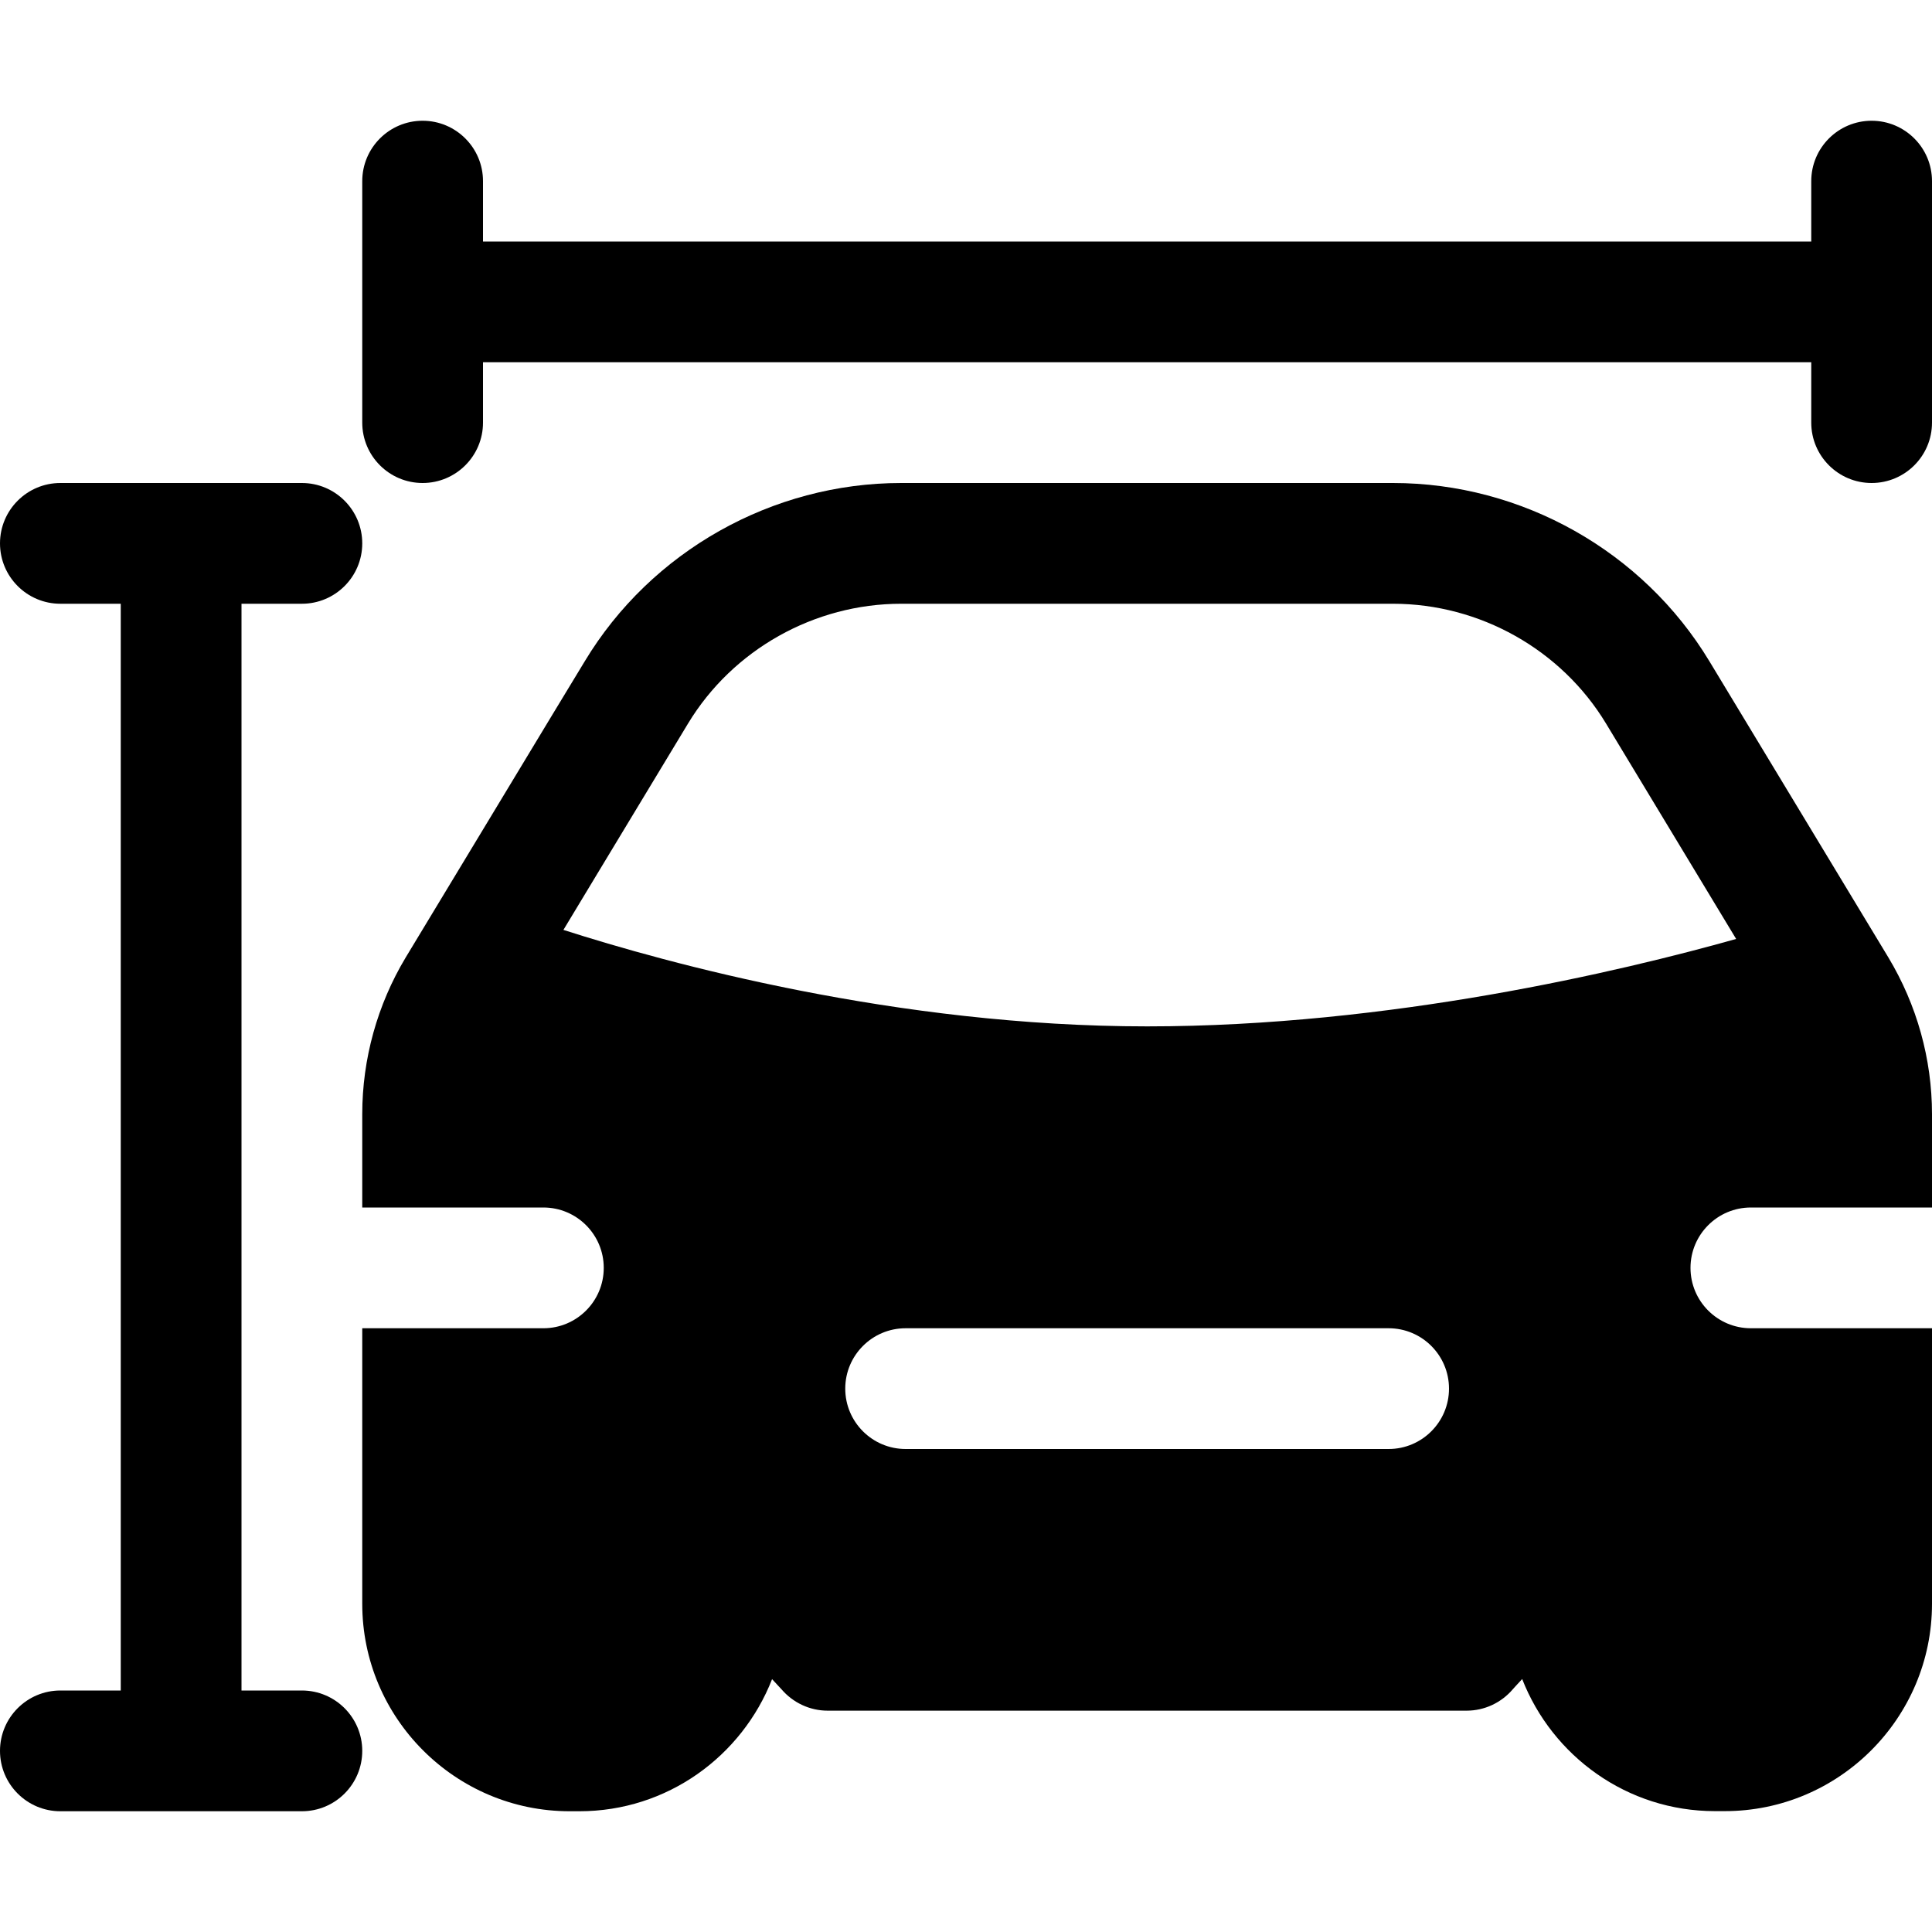
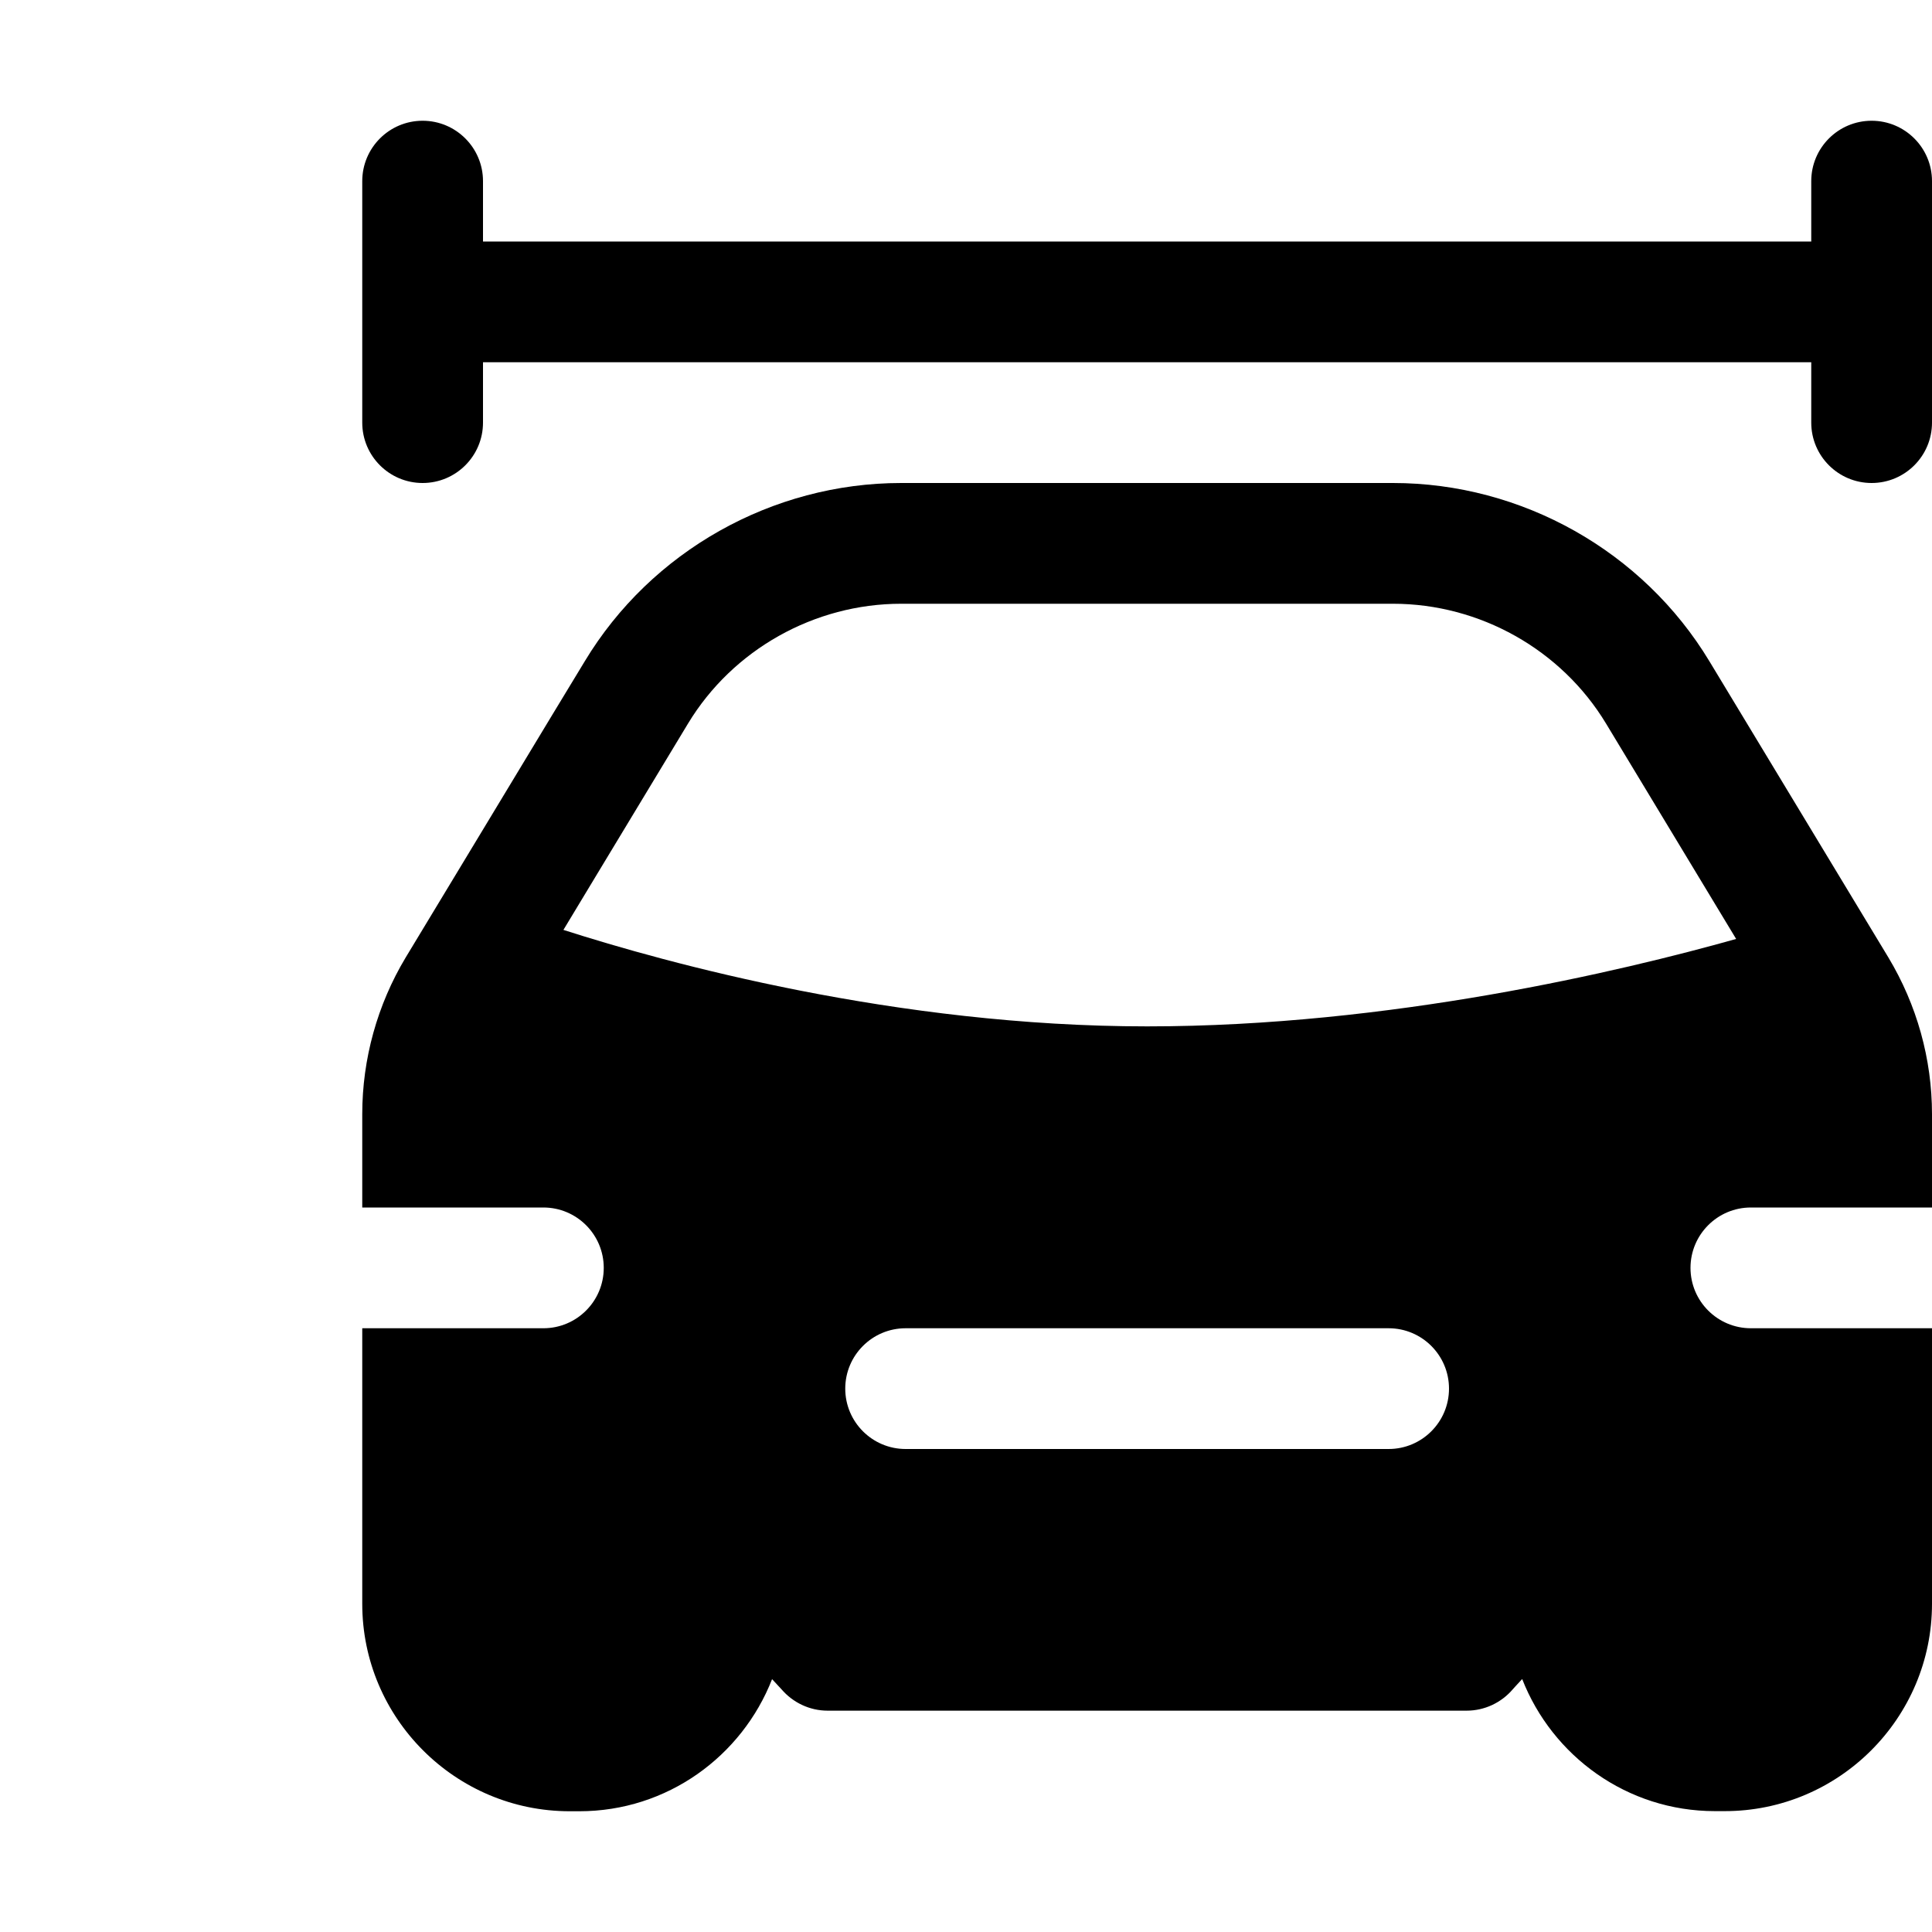
<svg xmlns="http://www.w3.org/2000/svg" version="1.1" id="icons" x="0px" y="0px" width="16px" height="16px" viewBox="0 0 16 16" style="enable-background:new 0 0 16 16;" xml:space="preserve">
  <style type="text/css">

	.st0{fill:#5057FB;}

	.st1{fill:#C93789;}

	.st2{fill:#ED5C36;}

	.st3{fill:#AFB224;}

	.st4{fill:#15B2CC;}

</style>
  <g id="car-dimensions_3_">
-     <path d="M2.5,14H2V5h0.5C2.776,5,3,4.776,3,4.5S2.776,4,2.5,4h-2C0.224,4,0,4.224,0,4.5S0.224,5,0.5,5H1v9H0.5    C0.224,14,0,14.224,0,14.5S0.224,15,0.5,15h2C2.776,15,3,14.776,3,14.5S2.776,14,2.5,14z" />
    <path d="M15.5,1C15.224,1,15,1.224,15,1.5V2H4V1.5C4,1.224,3.776,1,3.5,1S3,1.224,3,1.5v2C3,3.776,3.224,4,3.5,4S4,3.776,4,3.5V3    h11v0.5C15,3.776,15.224,4,15.5,4S16,3.776,16,3.5v-2C16,1.224,15.776,1,15.5,1z" />
    <path d="M14.5,10H16V9.227c0-0.456-0.125-0.905-0.362-1.299l-1.481-2.451C13.607,4.565,12.604,4,11.536,4H7.463    c-1.067,0-2.071,0.565-2.62,1.476L4.575,5.918L3.89,7.052L3.36,7.929C3.125,8.32,3,8.77,3,9.227V10h1.5C4.776,10,5,10.224,5,10.5    S4.776,11,4.5,11H3v2.282C3,14.229,3.771,15,4.718,15h0.08c0.727,0,1.346-0.455,1.596-1.094c0.046,0.049,0.075,0.081,0.077,0.083    c0.096,0.112,0.235,0.178,0.383,0.178h5.292c0.147,0,0.287-0.065,0.383-0.178c0.002-0.002,0.031-0.035,0.077-0.084    c0.25,0.639,0.87,1.094,1.596,1.094h0.08C15.229,15,16,14.229,16,13.282V11h-1.5c-0.276,0-0.5-0.224-0.5-0.5S14.224,10,14.5,10z     M11.5,12h-4C7.224,12,7,11.776,7,11.5S7.224,11,7.5,11h4c0.276,0,0.5,0.224,0.5,0.5S11.776,12,11.5,12z M9.5,8.5    c-2.074,0-3.974-0.523-4.834-0.799l0.28-0.464l0.752-1.245C6.068,5.38,6.744,5,7.463,5h4.073c0.719,0,1.395,0.38,1.765,0.993    l1.077,1.783C13.432,8.042,11.511,8.5,9.5,8.5z" />
  </g>
</svg>